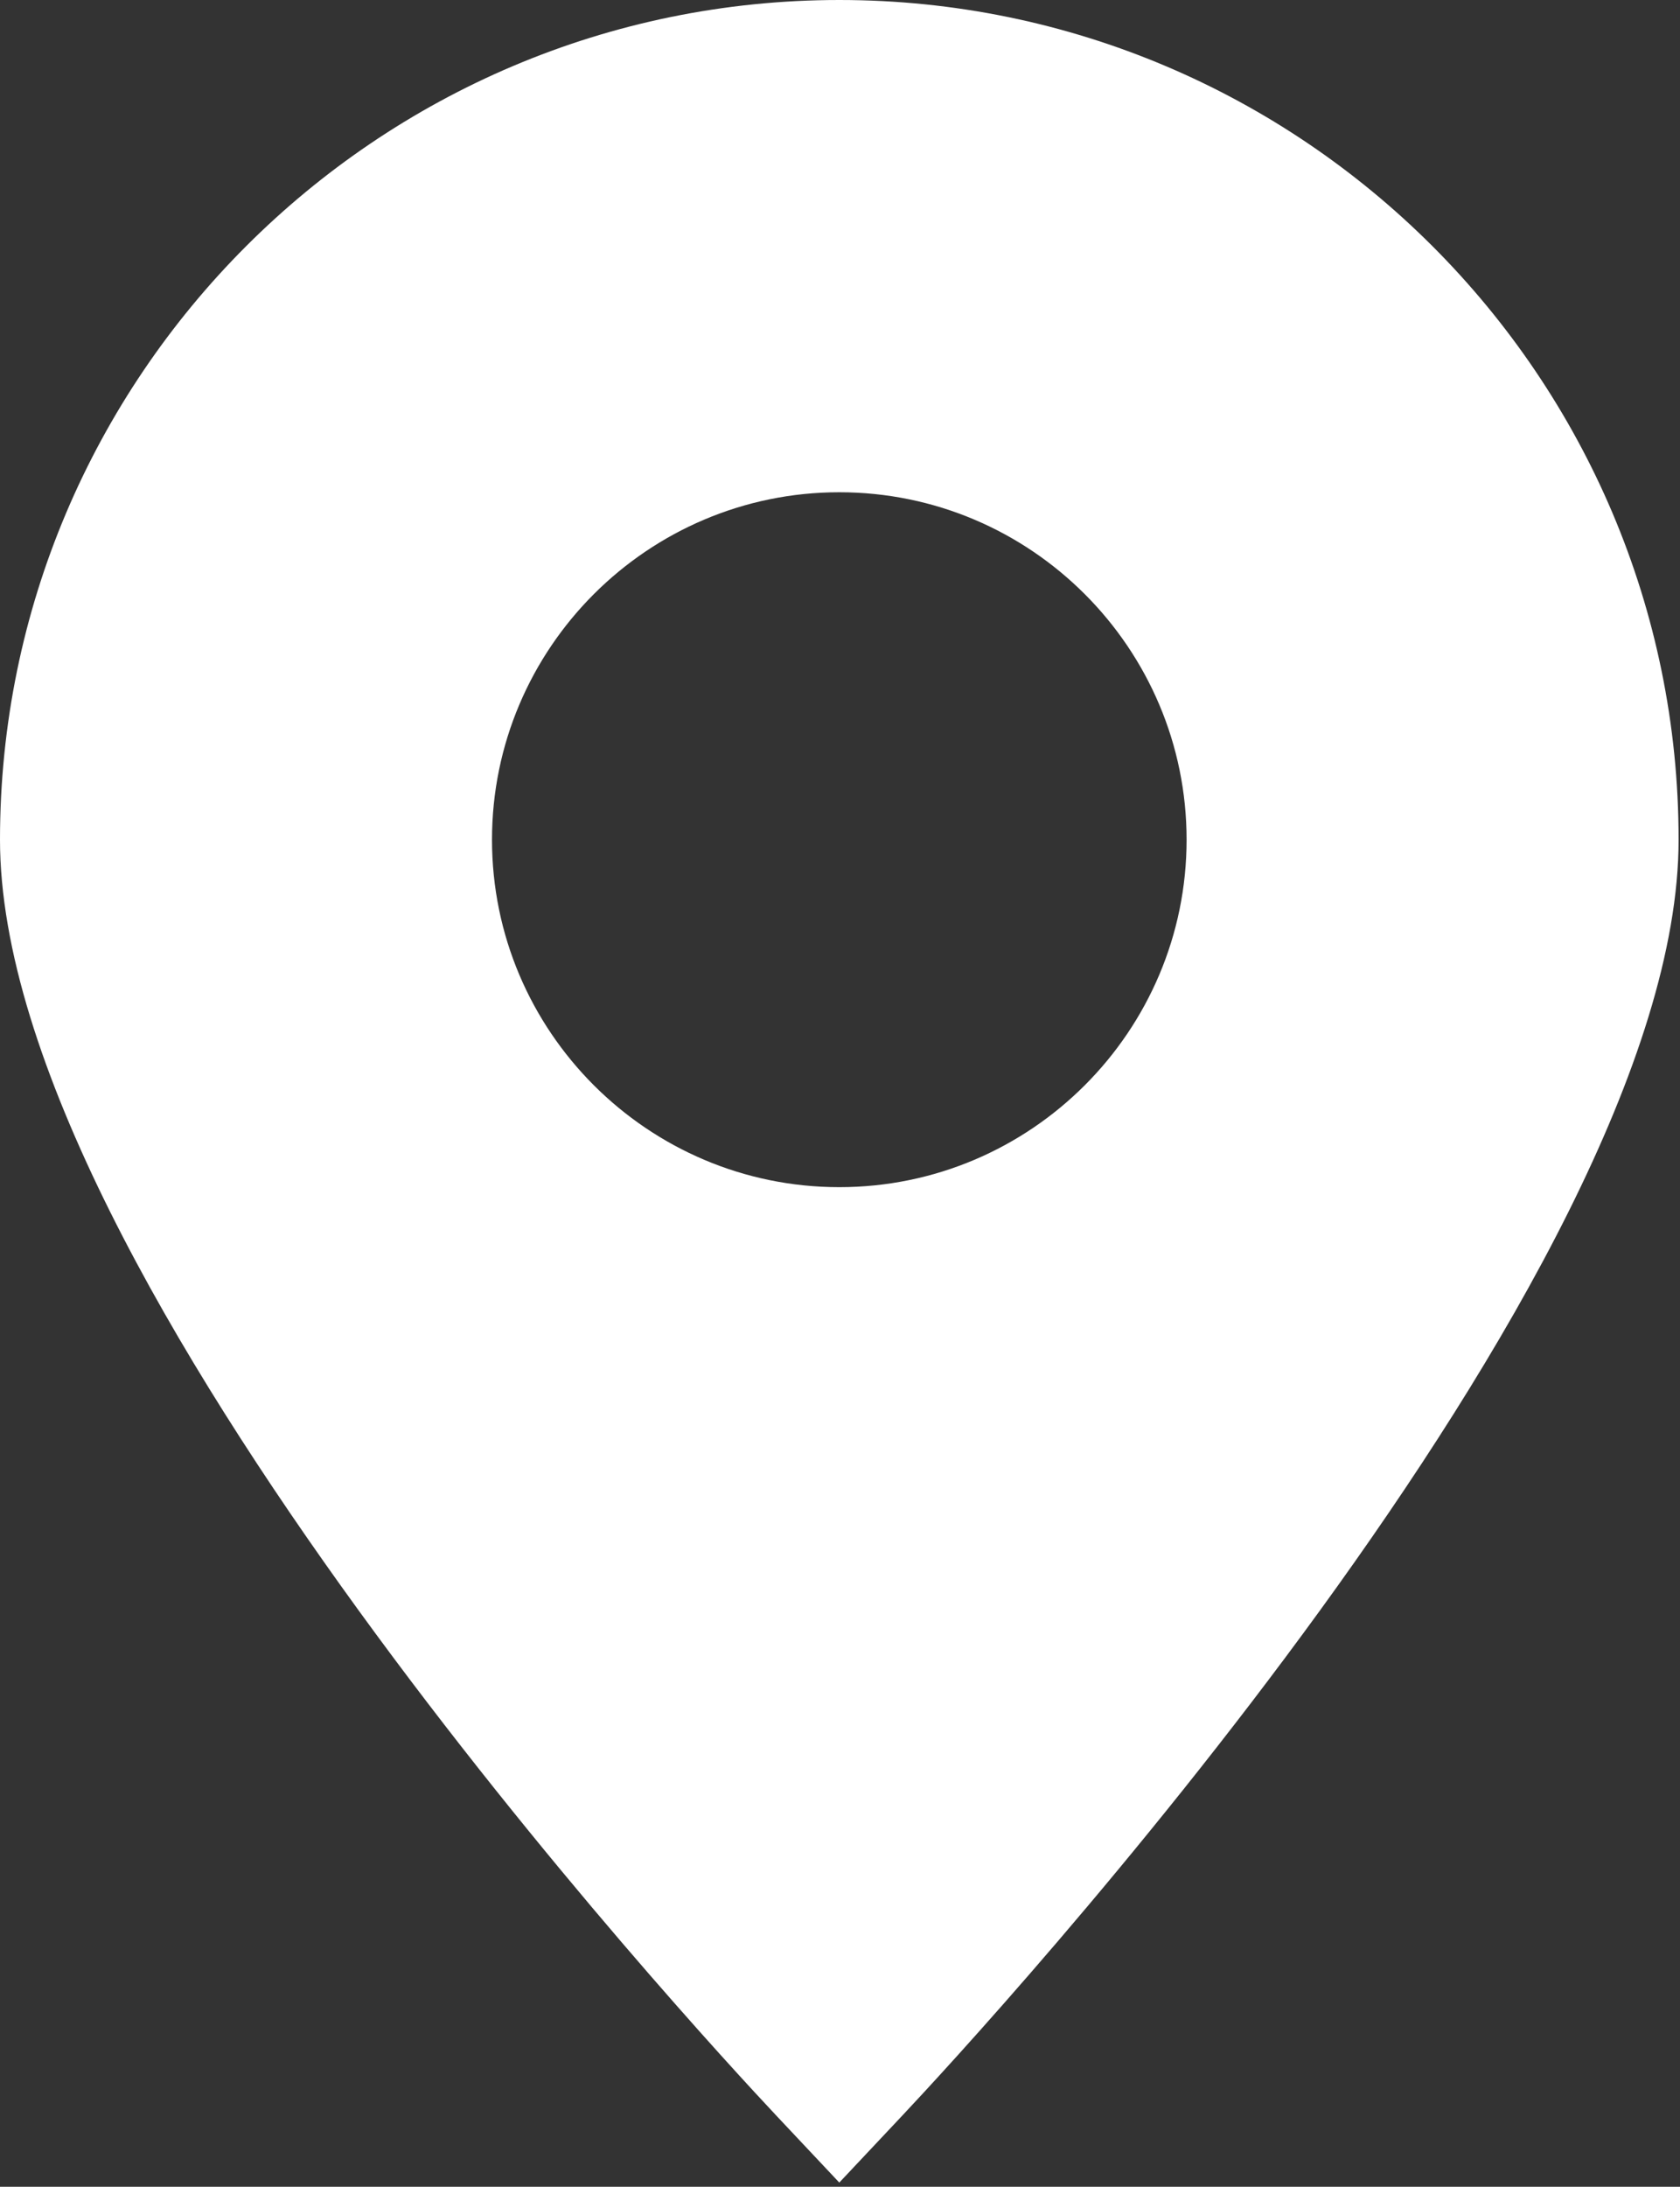
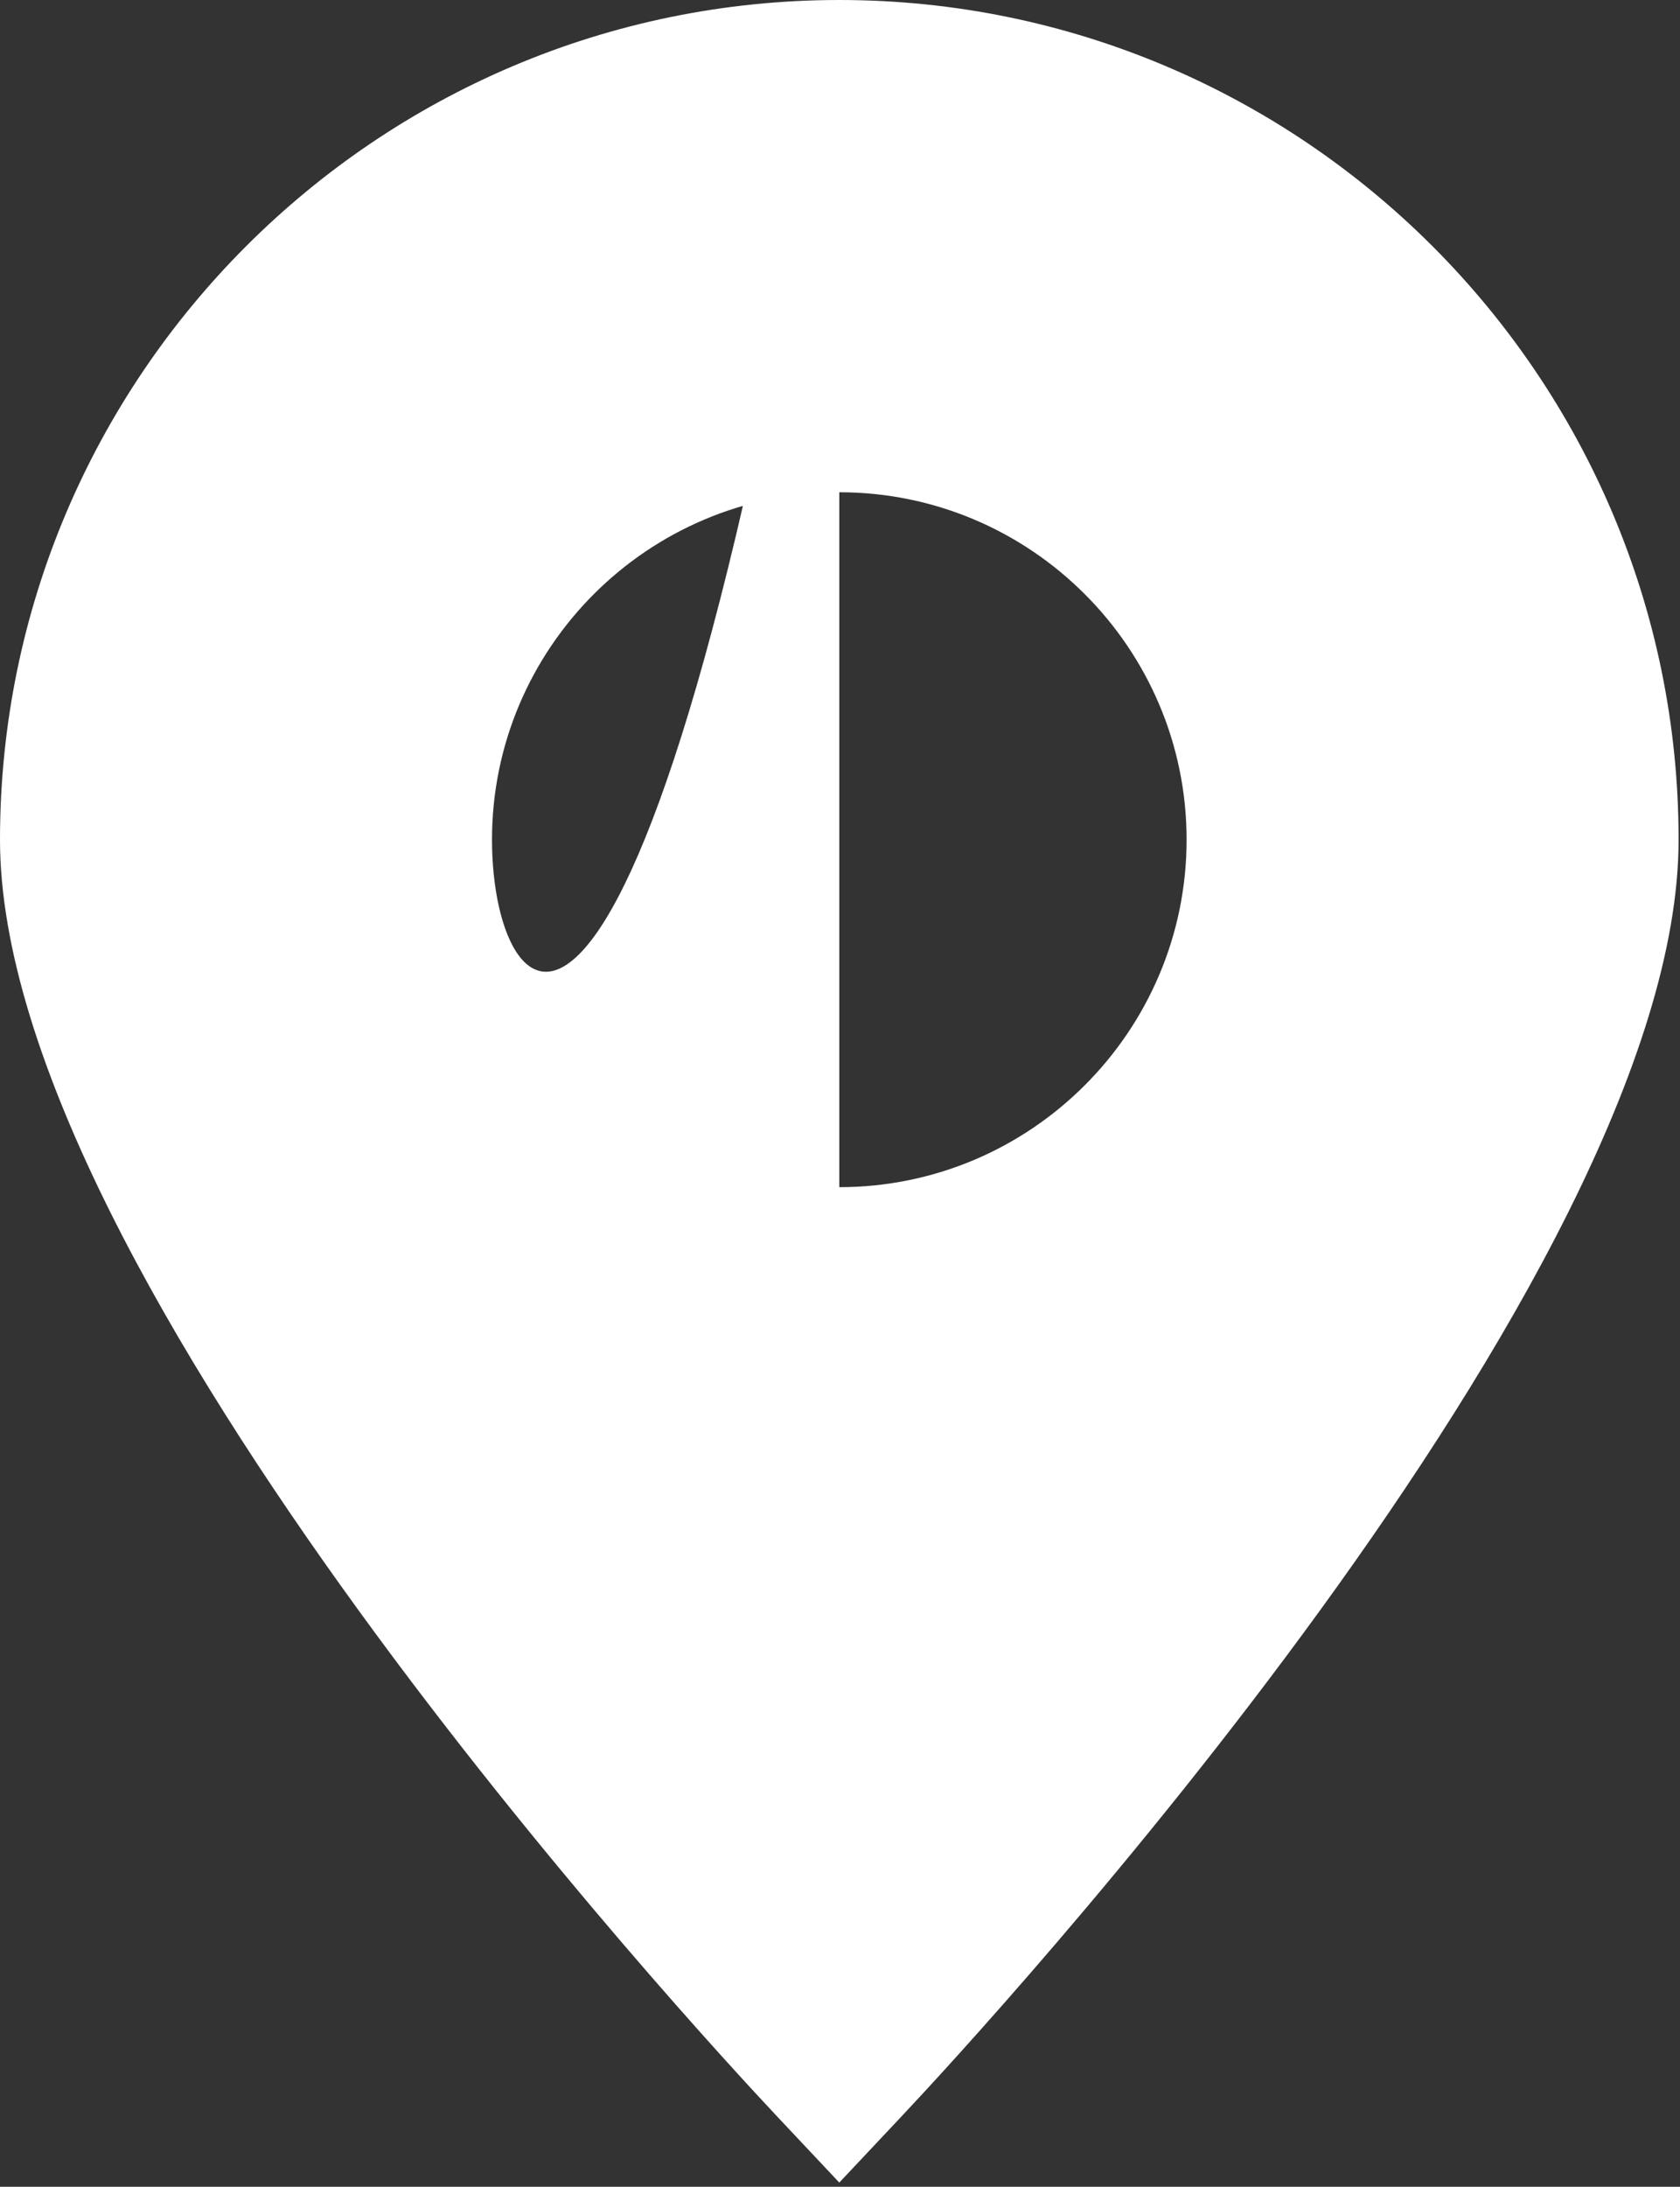
<svg xmlns="http://www.w3.org/2000/svg" width="279" height="363" viewBox="0 0 279 363" fill="none">
  <rect x="0" y="0" width="279" height="363" fill="#333333" stroke="none" />
-   <path d="M139.383 0C62.528 0 0 62.528 0 139.384C0 212.03 115.691 337.098 128.881 351.137L139.383 362.3L149.885 351.137C163.078 337.11 278.767 212.03 278.767 139.384C278.773 62.528 216.245 0 139.383 0ZM139.383 197.065C107.582 197.065 81.707 171.19 81.707 139.389C81.707 107.587 107.582 81.713 139.383 81.713C171.191 81.713 197.059 107.588 197.059 139.389C197.059 171.191 171.191 197.065 139.383 197.065Z" fill="white" />
+   <path d="M139.383 0C62.528 0 0 62.528 0 139.384C0 212.03 115.691 337.098 128.881 351.137L139.383 362.3L149.885 351.137C163.078 337.11 278.767 212.03 278.767 139.384C278.773 62.528 216.245 0 139.383 0ZC107.582 197.065 81.707 171.19 81.707 139.389C81.707 107.587 107.582 81.713 139.383 81.713C171.191 81.713 197.059 107.588 197.059 139.389C197.059 171.191 171.191 197.065 139.383 197.065Z" fill="white" />
</svg>